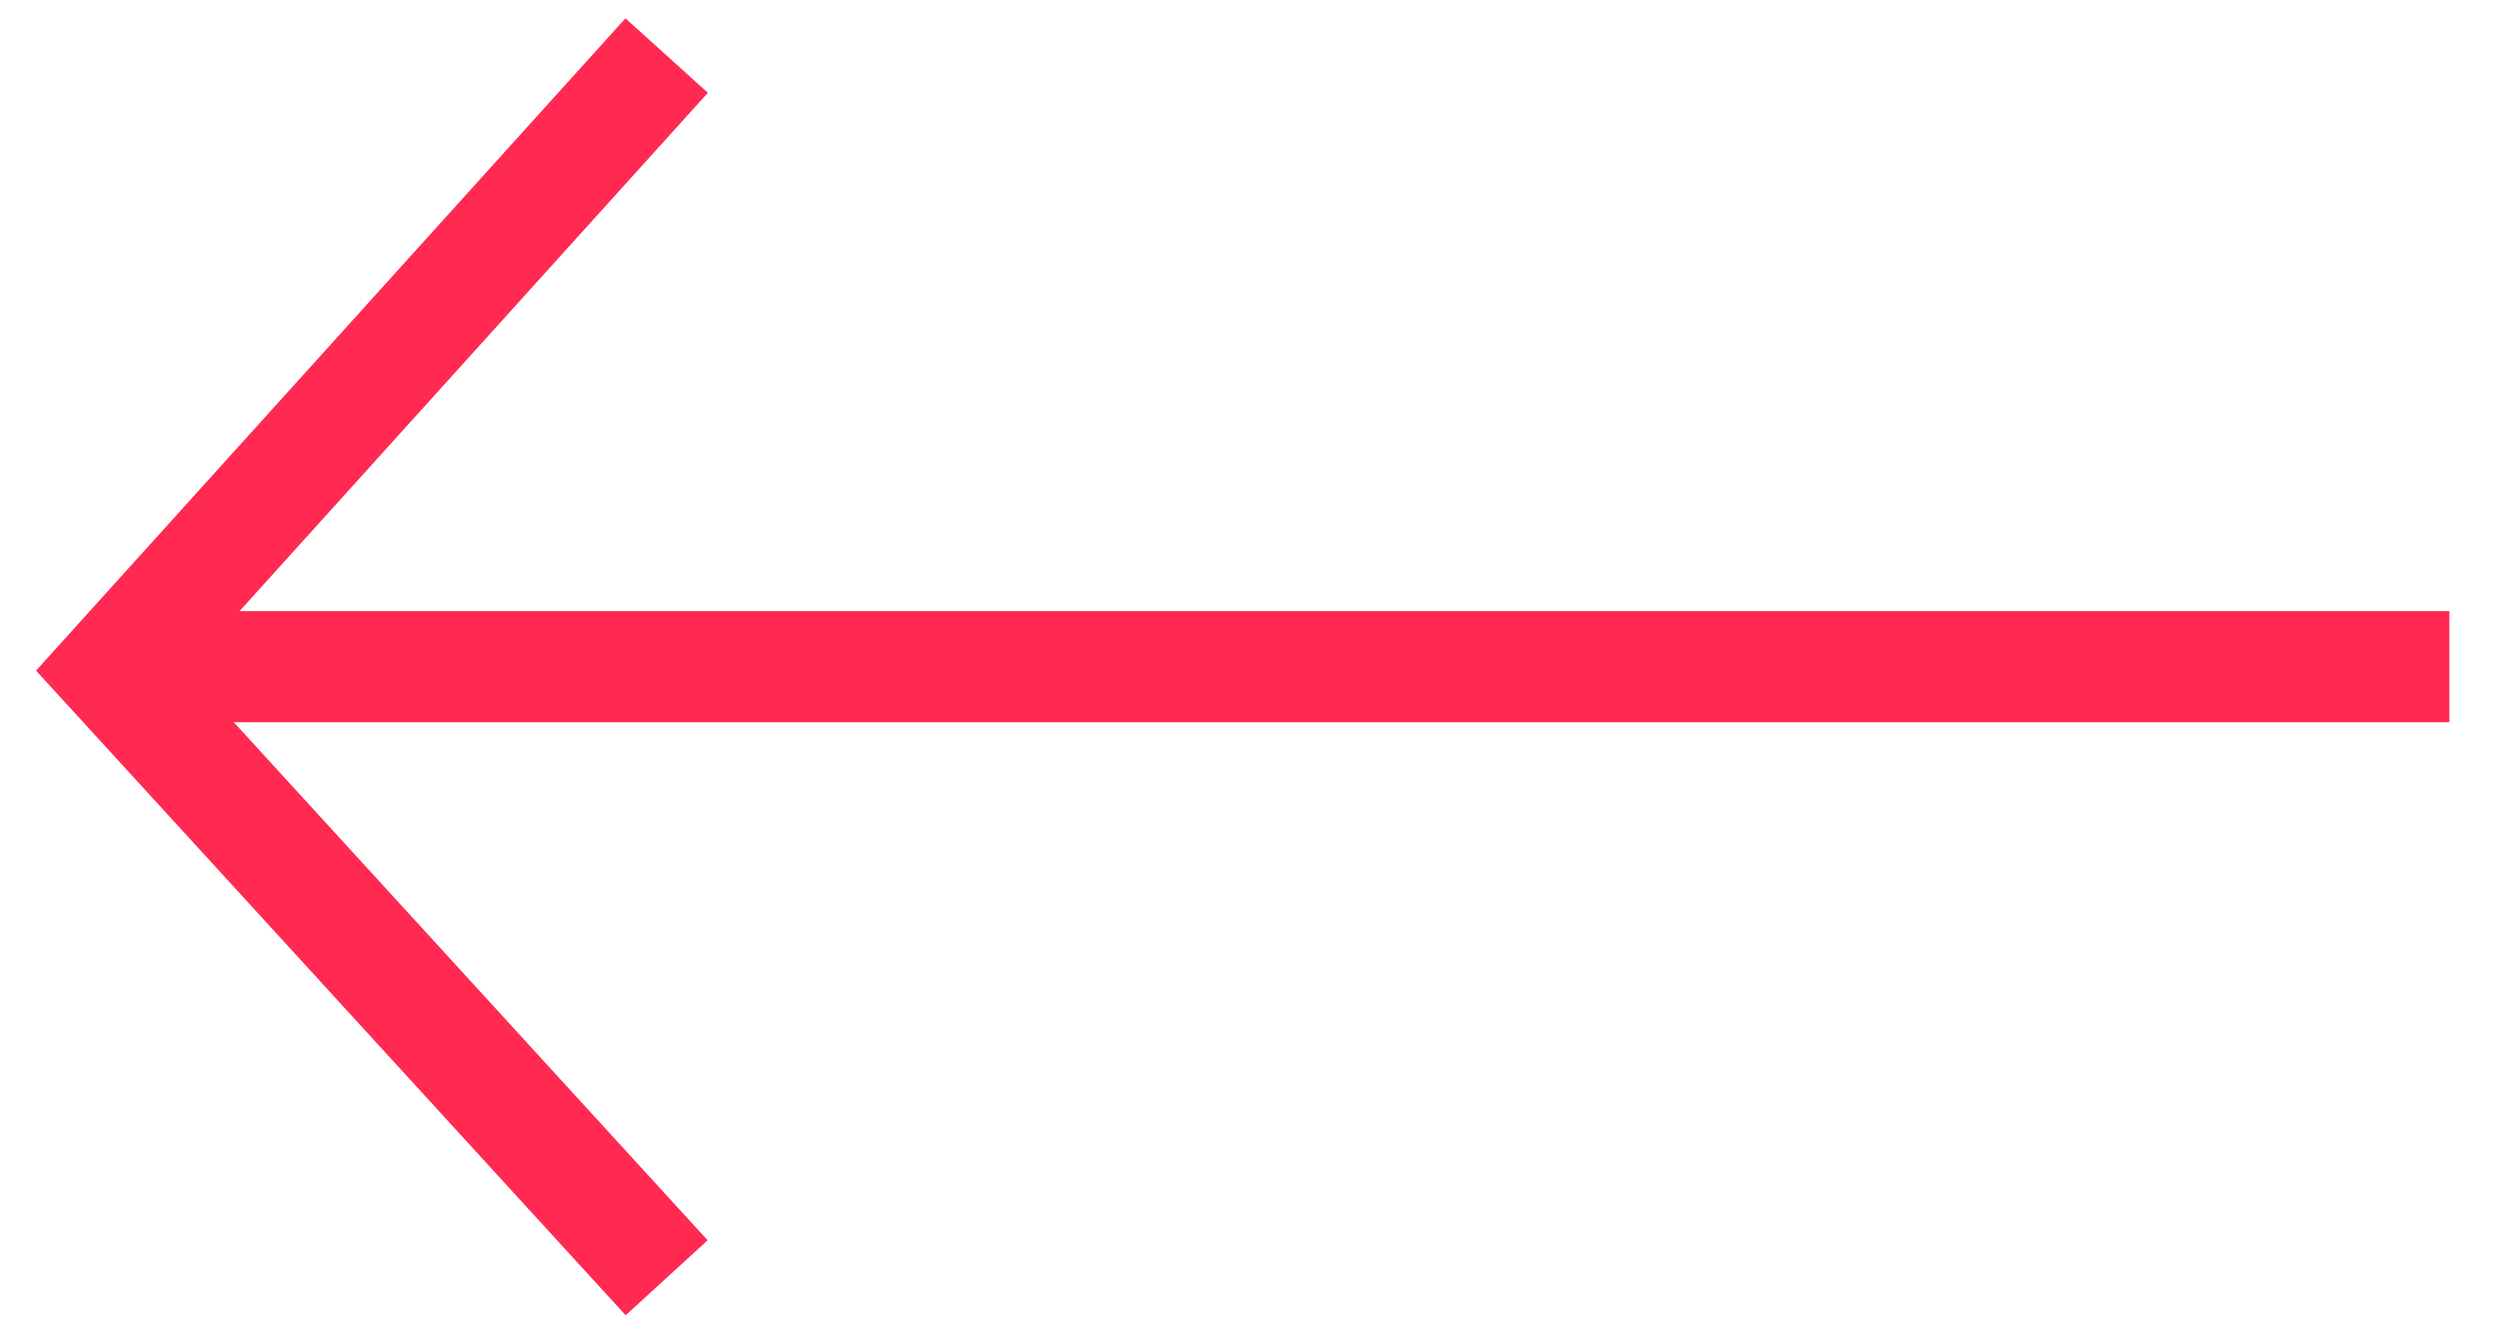
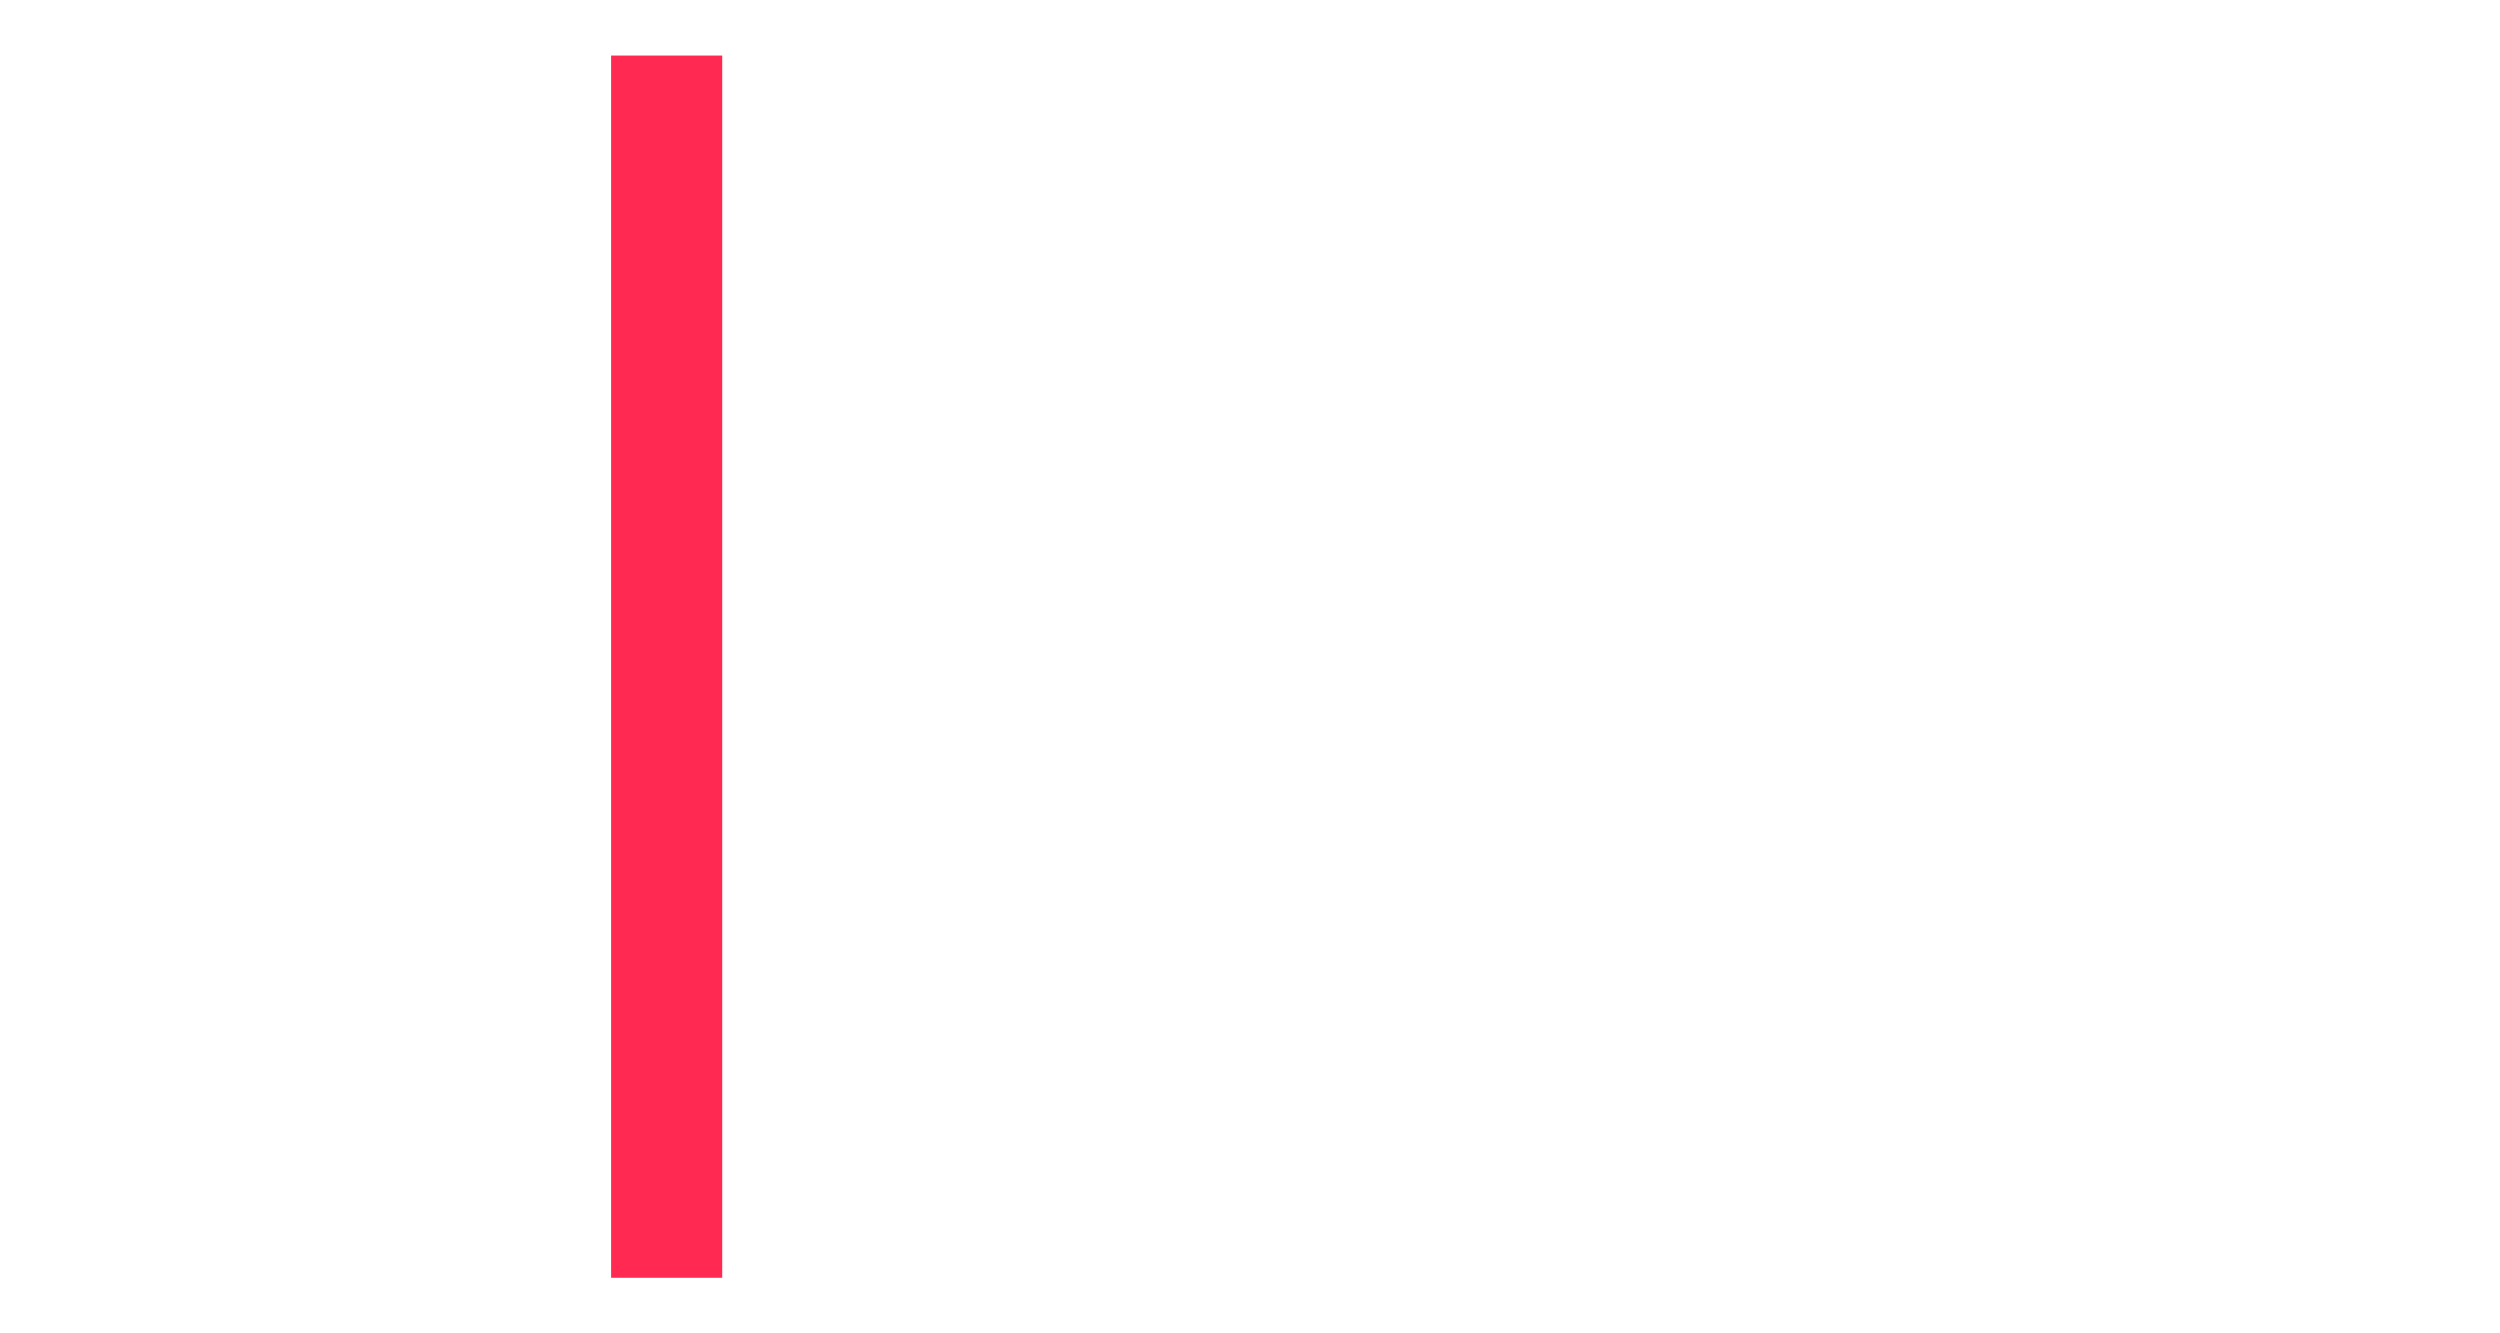
<svg xmlns="http://www.w3.org/2000/svg" width="45" height="24" viewBox="0 0 45 24" fill="none">
-   <path d="M44.089 12H1.913" stroke="#FF2951" stroke-width="2" />
-   <path d="M12 23L2 12.067L12 1" stroke="#FF2951" stroke-width="2" />
+   <path d="M12 23L12 1" stroke="#FF2951" stroke-width="2" />
</svg>